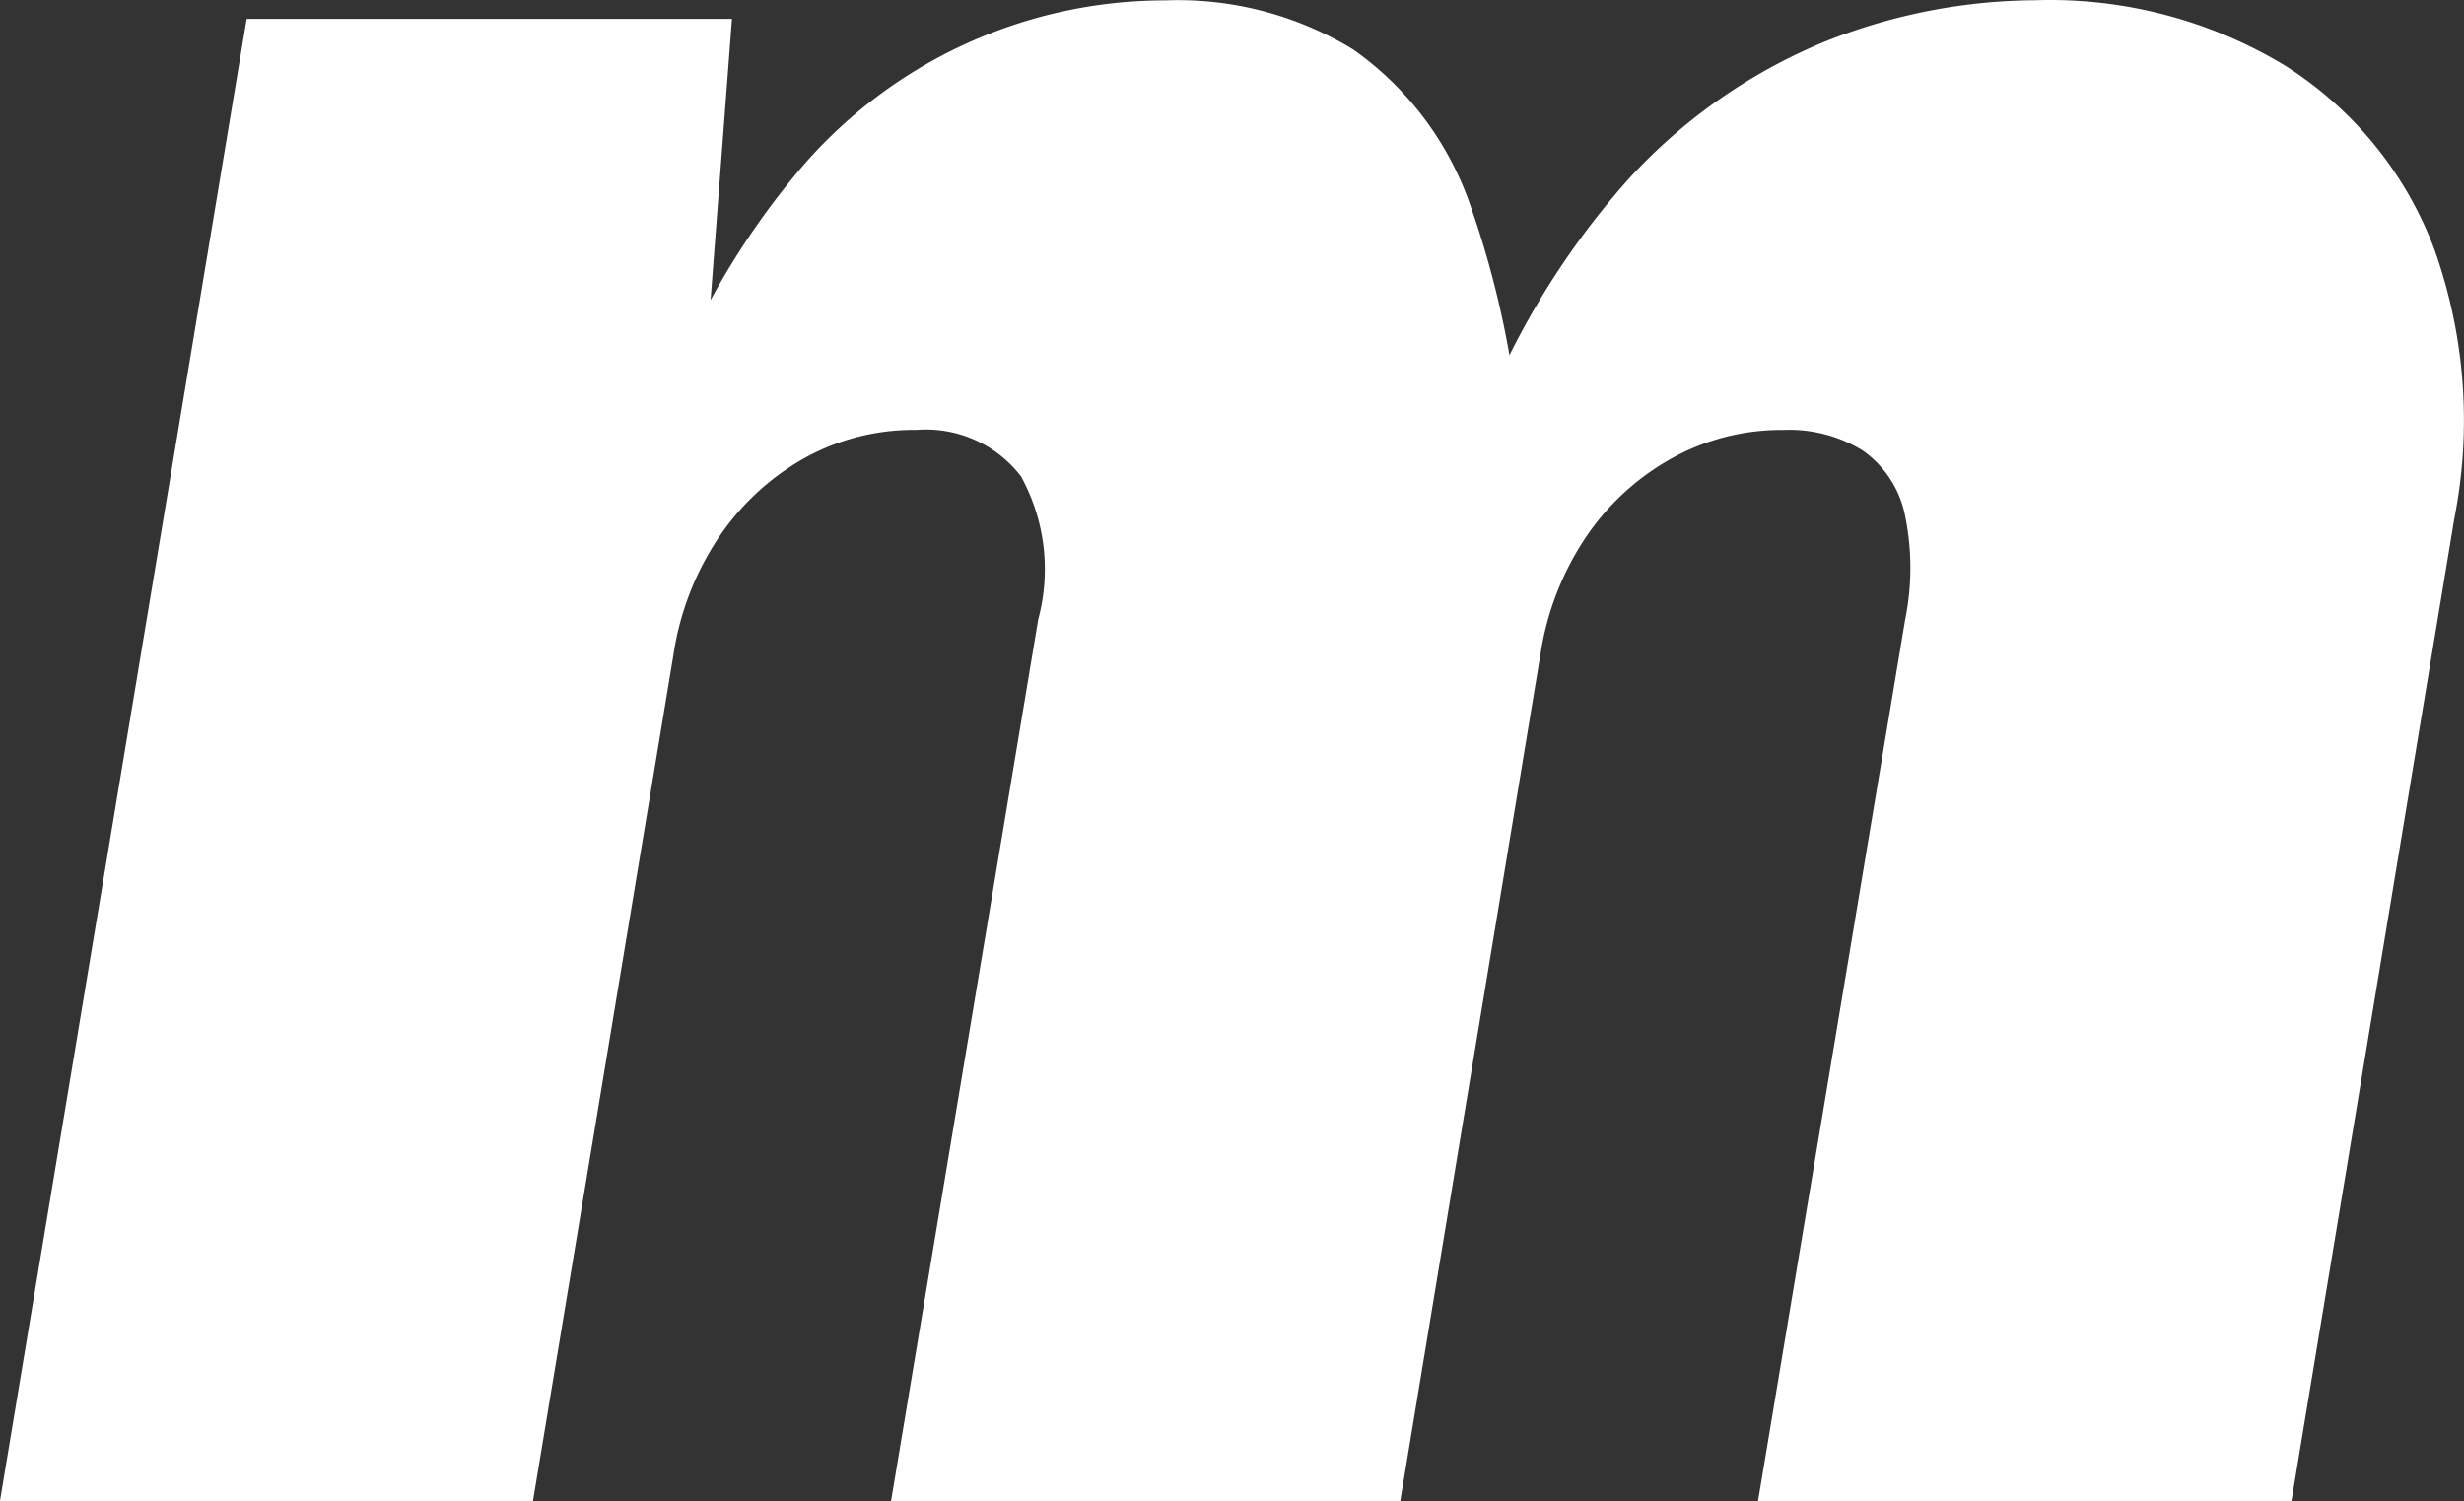
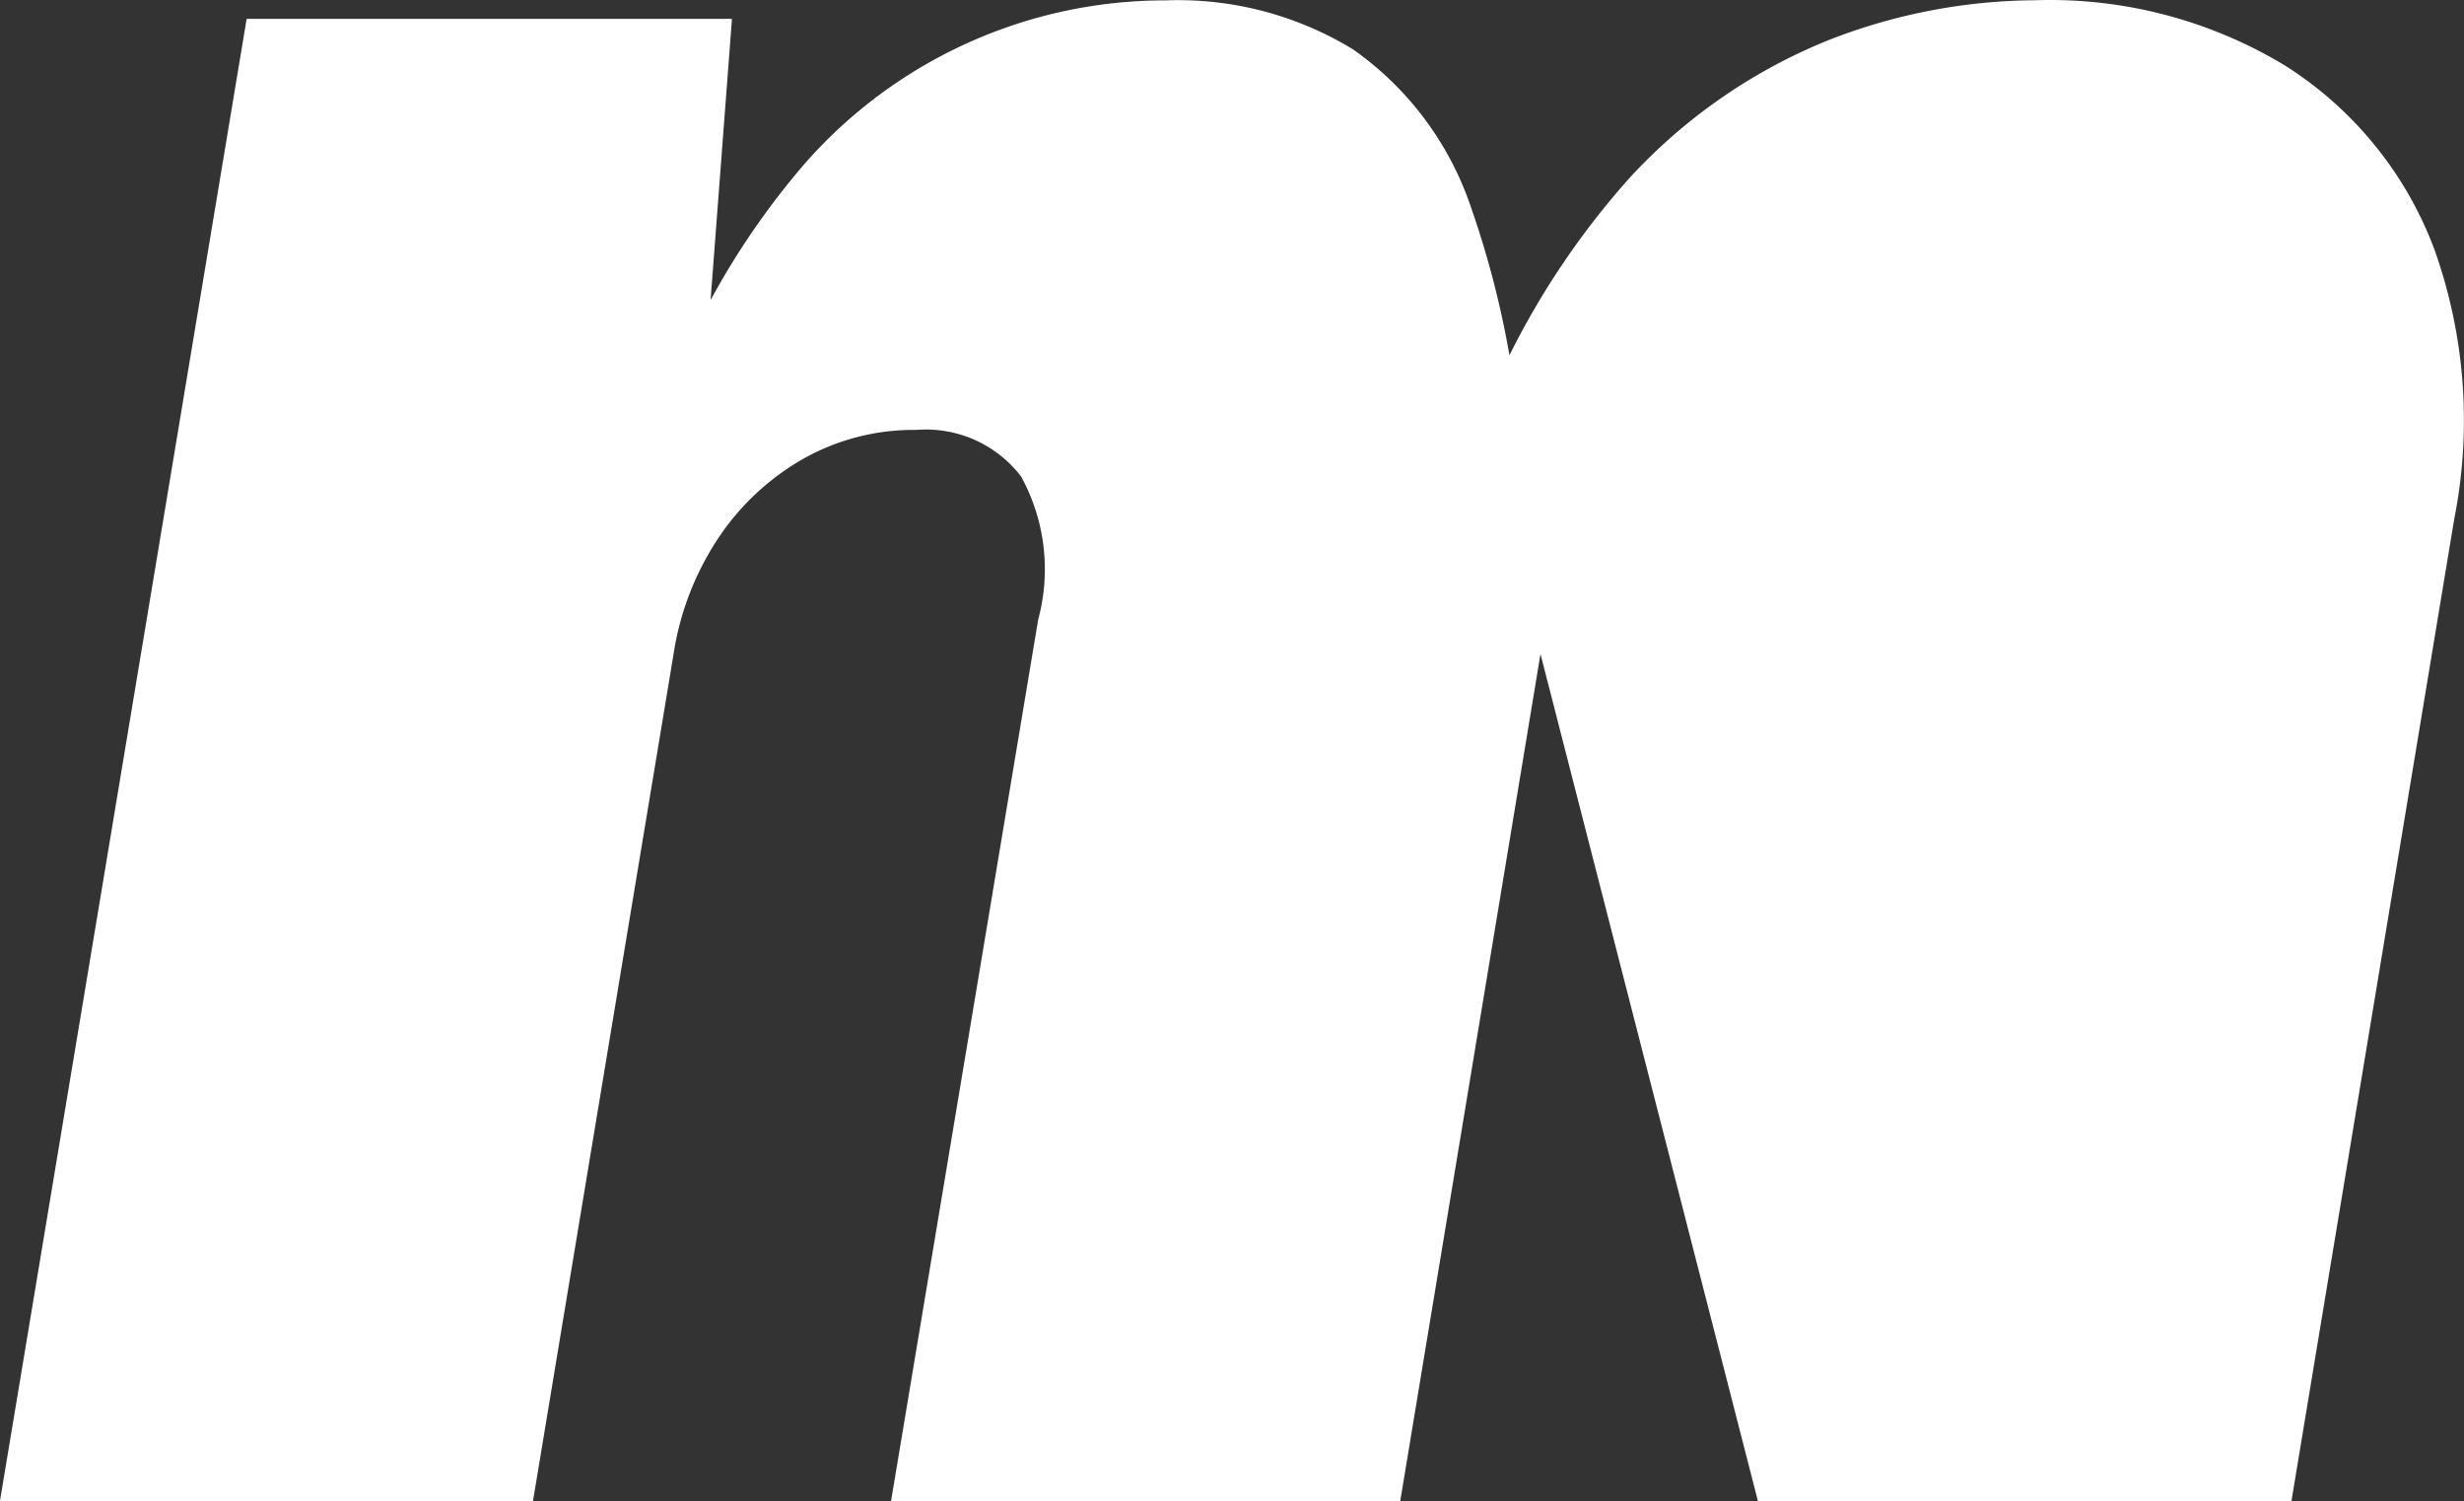
<svg xmlns="http://www.w3.org/2000/svg" width="50.811" height="30.96">
  <rect width="100%" height="100%" fill="#333333" stroke="none" />
-   <path fill="#fff" d="M47.153 1.372A9.36 9.36 0 0 0 41.971.005a11.845 11.845 0 0 0-4.293.834 11.341 11.341 0 0 0-4.074 2.83 16.551 16.551 0 0 0-2.477 3.657 19.379 19.379 0 0 0-.817-3.12 6.527 6.527 0 0 0-2.406-3.186A6.917 6.917 0 0 0 24.035.008a9.886 9.886 0 0 0-7.437 3.363 15.986 15.986 0 0 0-1.945 2.818l.441-5.8H5.086L-.002 30.96H10.99l2.9-17.474a5.928 5.928 0 0 1 .916-2.379 5.187 5.187 0 0 1 1.75-1.641 4.635 4.635 0 0 1 2.338-.6 2.471 2.471 0 0 1 2.16.957 3.976 3.976 0 0 1 .355 2.953L18.374 30.96h10.5l2.893-17.473a5.928 5.928 0 0 1 .916-2.379 5.144 5.144 0 0 1 1.764-1.641 4.647 4.647 0 0 1 2.324-.6 2.882 2.882 0 0 1 1.641.424 2.155 2.155 0 0 1 .861 1.285 5.348 5.348 0 0 1 .014 2.2L36.252 30.96h11l3.359-20.264a10.486 10.486 0 0 0-.41-5.551 7.656 7.656 0 0 0-3.049-3.773" data-name="パス 7631" />
+   <path fill="#fff" d="M47.153 1.372A9.36 9.36 0 0 0 41.971.005a11.845 11.845 0 0 0-4.293.834 11.341 11.341 0 0 0-4.074 2.83 16.551 16.551 0 0 0-2.477 3.657 19.379 19.379 0 0 0-.817-3.12 6.527 6.527 0 0 0-2.406-3.186A6.917 6.917 0 0 0 24.035.008a9.886 9.886 0 0 0-7.437 3.363 15.986 15.986 0 0 0-1.945 2.818l.441-5.8H5.086L-.002 30.96H10.99l2.9-17.474a5.928 5.928 0 0 1 .916-2.379 5.187 5.187 0 0 1 1.75-1.641 4.635 4.635 0 0 1 2.338-.6 2.471 2.471 0 0 1 2.16.957 3.976 3.976 0 0 1 .355 2.953L18.374 30.96h10.5l2.893-17.473L36.252 30.96h11l3.359-20.264a10.486 10.486 0 0 0-.41-5.551 7.656 7.656 0 0 0-3.049-3.773" data-name="パス 7631" />
</svg>